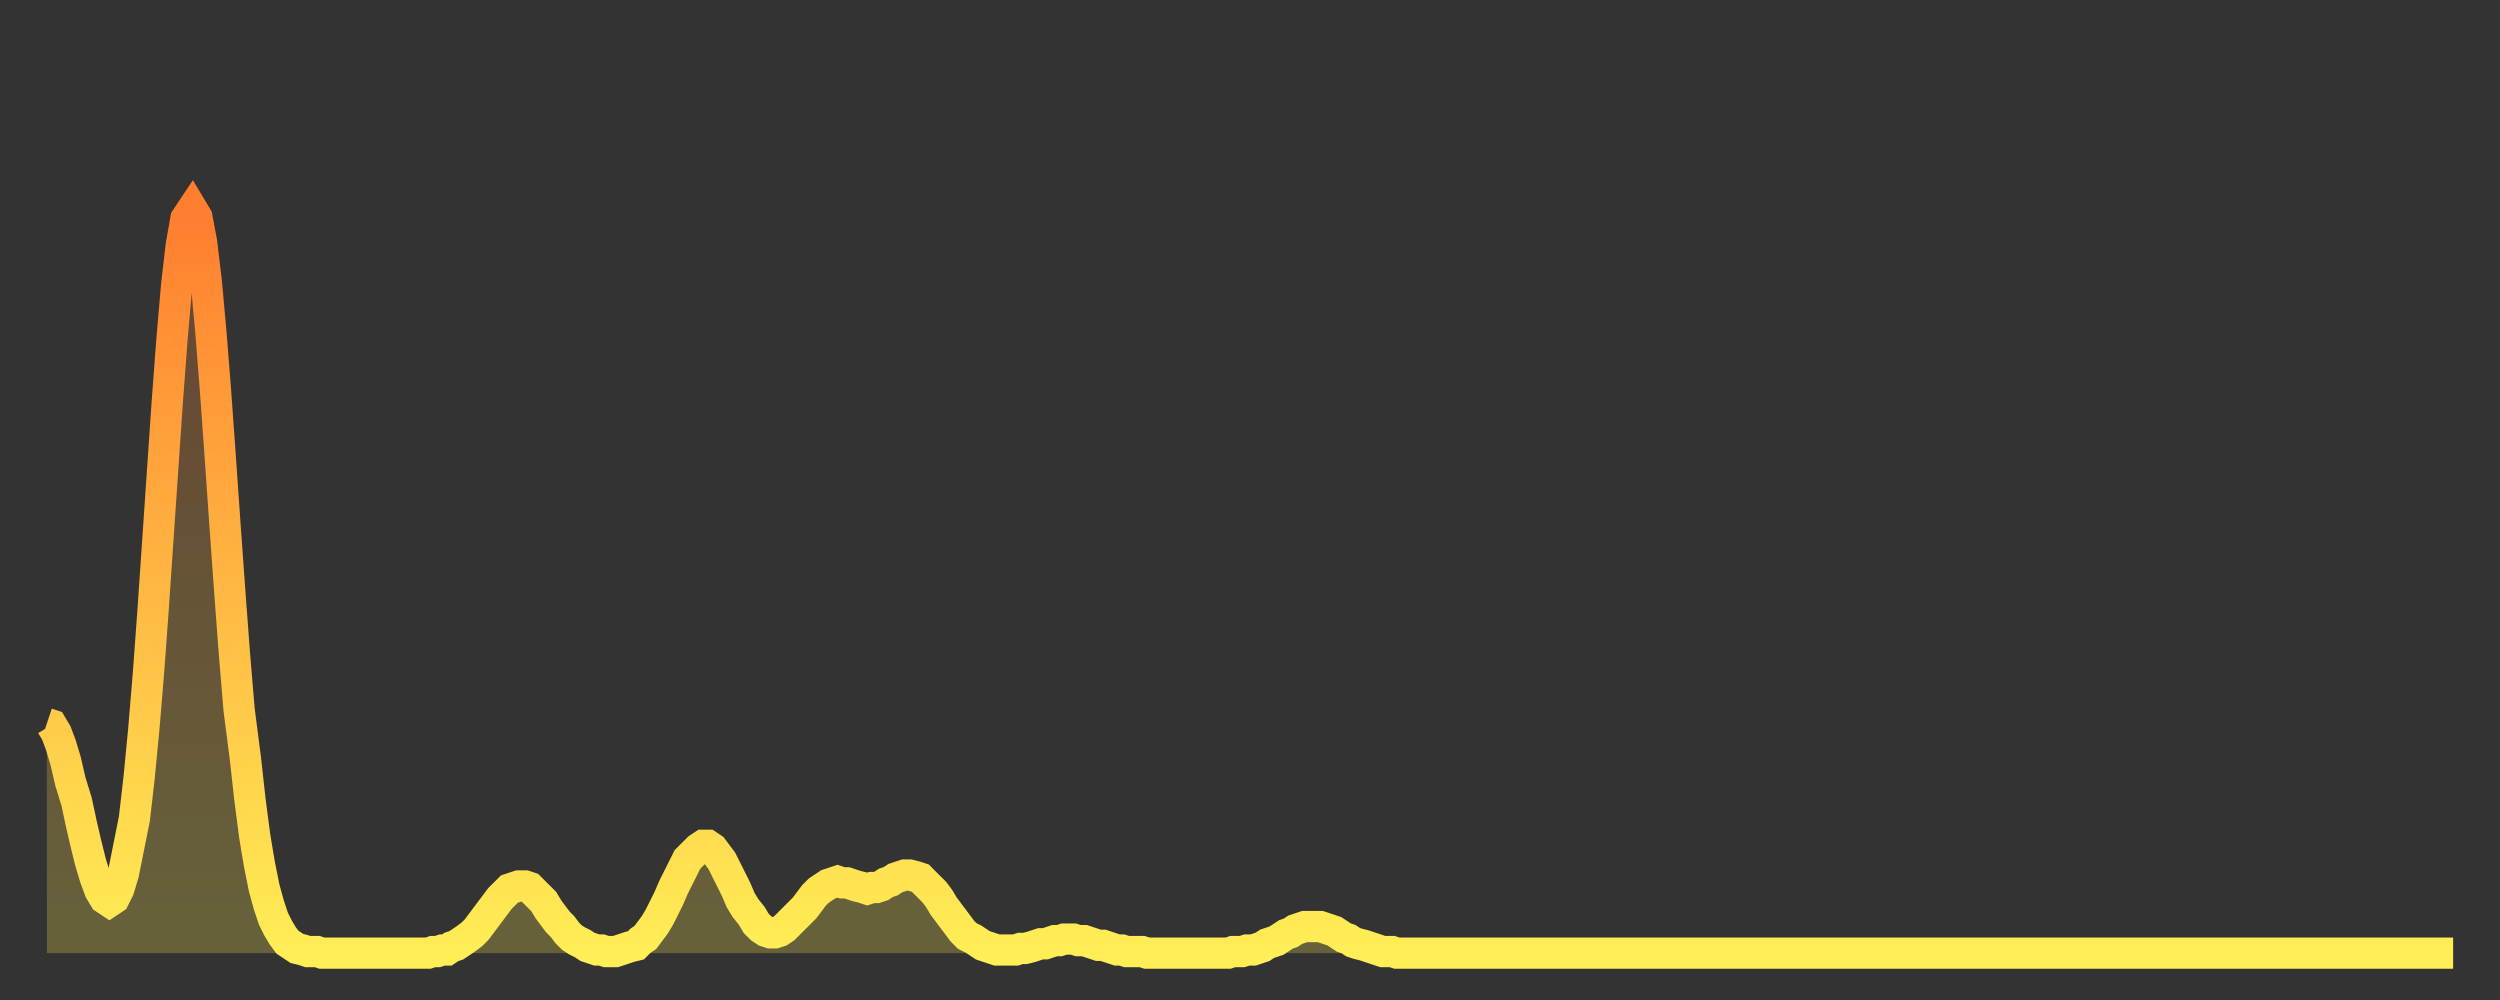
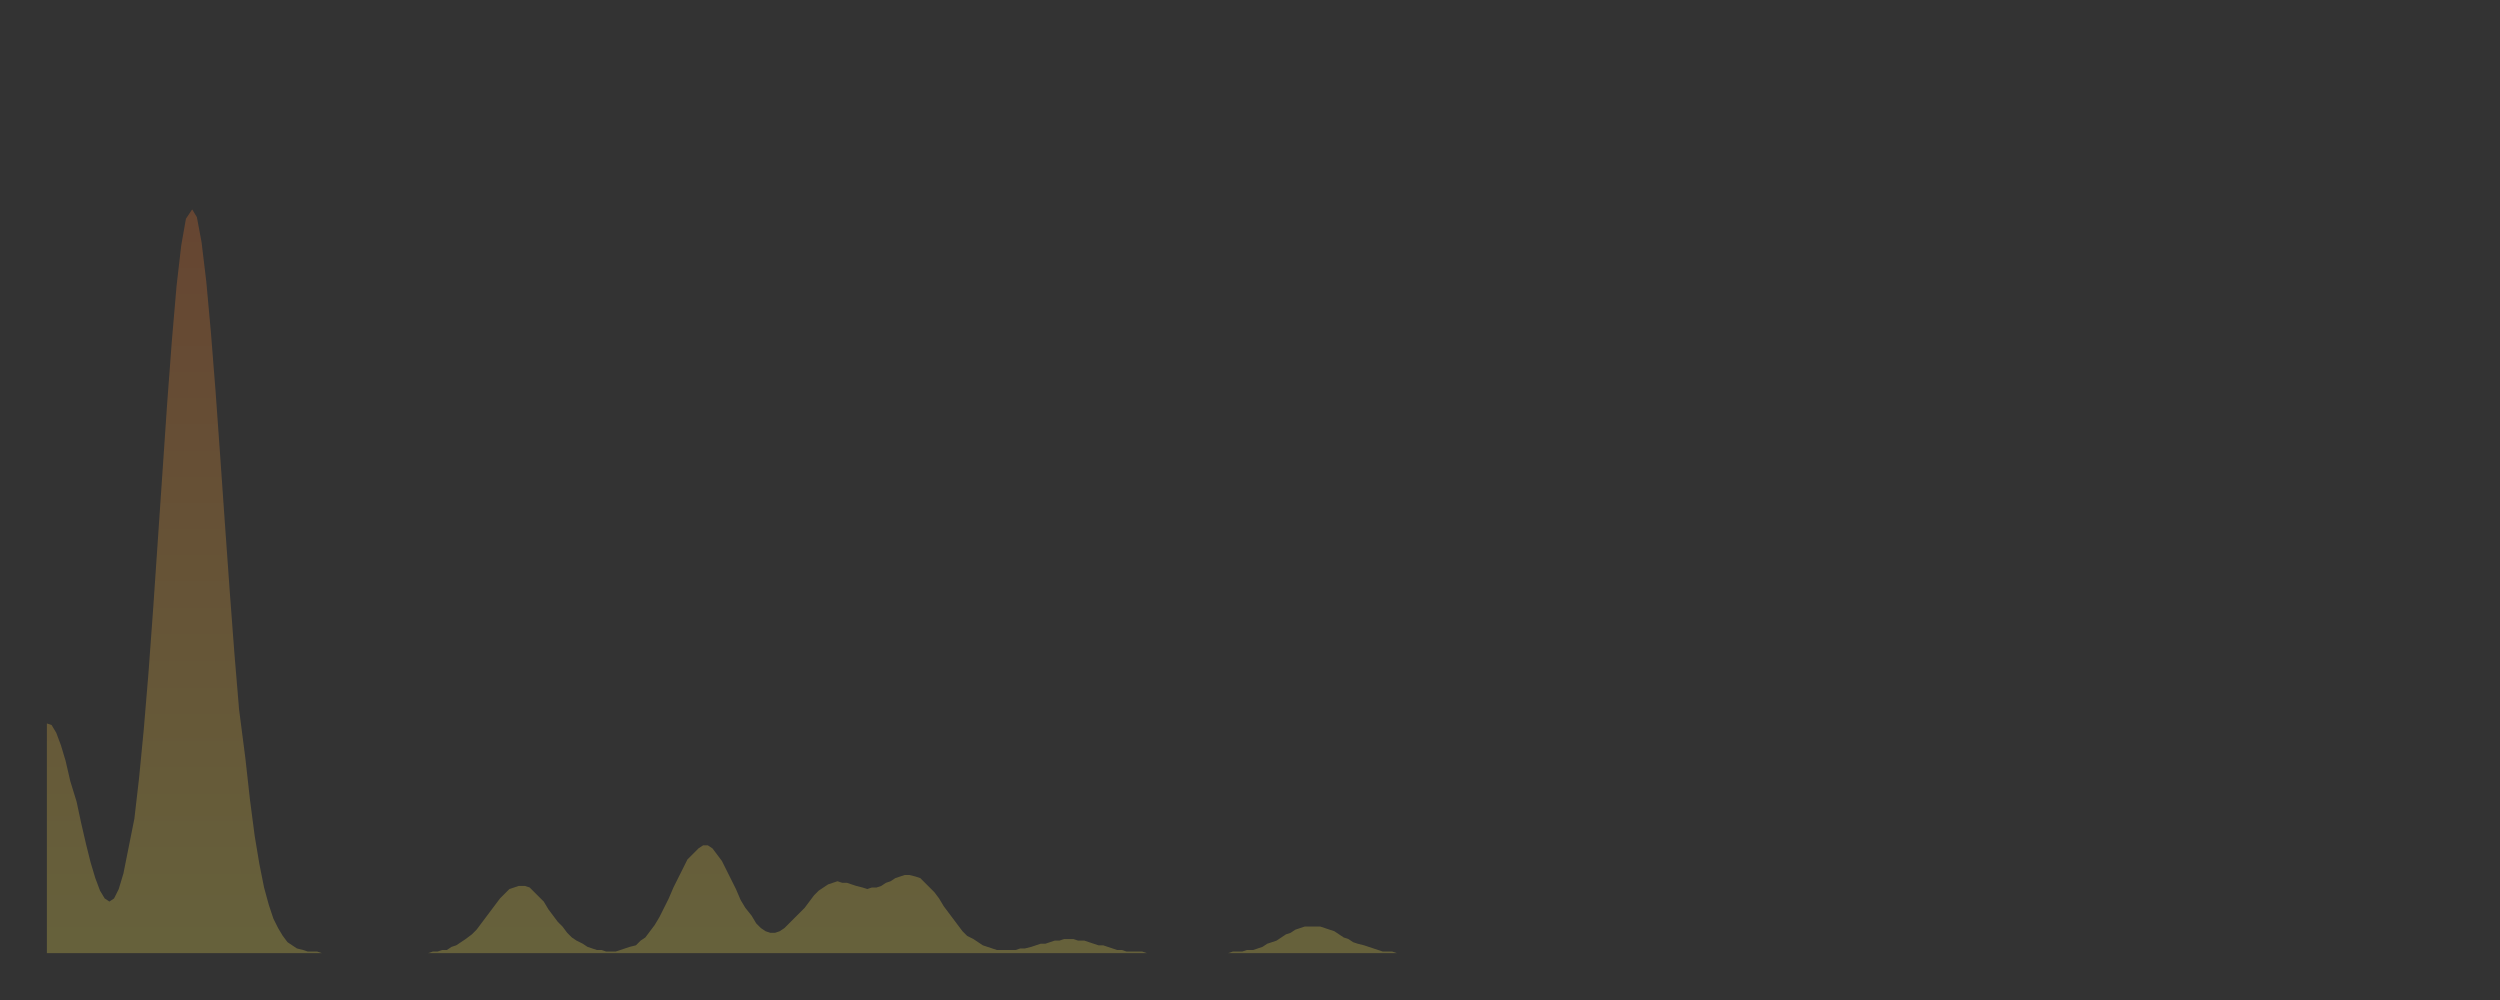
<svg xmlns="http://www.w3.org/2000/svg" baseProfile="full" height="64" version="1.1" width="160">
  <rect width="100%" height="100%" fill="#333333" stroke="none" />
  <defs>
    <linearGradient id="id288706" x1="0" x2="0" y1="0" y2="1">
      <stop offset="0%" stop-color="#ff7d2f" />
      <stop offset="50%" stop-color="#ffb642" />
      <stop offset="100%" stop-color="#ffee55" />
    </linearGradient>
  </defs>
  <g transform="translate(3,3)">
    <g>
-       <path d="M 0.0 43.3 0.3 43.4 0.6 43.9 0.9 44.7 1.2 45.7 1.5 47.0 1.9 48.3 2.2 49.7 2.5 51.0 2.8 52.2 3.1 53.2 3.4 54.0 3.7 54.5 4.0 54.7 4.3 54.5 4.6 53.9 4.9 52.9 5.2 51.4 5.6 49.4 5.9 46.8 6.2 43.7 6.5 40.1 6.8 36.0 7.1 31.6 7.4 27.2 7.7 22.8 8.0 18.8 8.3 15.3 8.6 12.7 8.9 11.0 9.3 10.4 9.6 10.9 9.9 12.5 10.2 15.0 10.5 18.3 10.8 22.1 11.1 26.3 11.4 30.6 11.7 34.8 12.0 38.8 12.3 42.4 12.7 45.5 13.0 48.2 13.3 50.5 13.6 52.3 13.9 53.8 14.2 54.9 14.5 55.8 14.8 56.4 15.1 56.9 15.4 57.3 15.7 57.5 16.0 57.7 16.4 57.8 16.7 57.9 17.0 57.9 17.3 57.9 17.6 58.0 17.9 58.0 18.2 58.0 18.5 58.0 18.8 58.0 19.1 58.0 19.4 58.0 19.8 58.0 20.1 58.0 20.4 58.0 20.7 58.0 21.0 58.0 21.3 58.0 21.6 58.0 21.9 58.0 22.2 58.0 22.5 58.0 22.8 58.0 23.1 58.0 23.5 58.0 23.8 58.0 24.1 58.0 24.4 58.0 24.7 57.9 25.0 57.9 25.3 57.8 25.6 57.8 25.9 57.6 26.2 57.5 26.5 57.3 26.8 57.1 27.2 56.8 27.5 56.5 27.8 56.1 28.1 55.7 28.4 55.3 28.7 54.9 29.0 54.5 29.3 54.2 29.6 53.9 29.9 53.8 30.2 53.7 30.6 53.7 30.9 53.8 31.2 54.1 31.5 54.4 31.8 54.7 32.1 55.2 32.4 55.6 32.7 56.0 33.0 56.3 33.3 56.7 33.6 57.0 33.9 57.2 34.3 57.4 34.6 57.6 34.9 57.7 35.2 57.8 35.5 57.8 35.8 57.9 36.1 57.9 36.4 57.9 36.7 57.8 37.0 57.7 37.3 57.6 37.7 57.5 38.0 57.2 38.3 57.0 38.6 56.6 38.9 56.2 39.2 55.7 39.5 55.1 39.8 54.5 40.1 53.8 40.4 53.2 40.7 52.6 41.0 52.0 41.4 51.6 41.7 51.3 42.0 51.1 42.3 51.1 42.6 51.3 42.9 51.7 43.2 52.1 43.5 52.7 43.8 53.3 44.1 53.9 44.4 54.6 44.7 55.1 45.1 55.6 45.4 56.1 45.7 56.4 46.0 56.6 46.3 56.7 46.6 56.7 46.9 56.6 47.2 56.4 47.5 56.1 47.8 55.8 48.1 55.5 48.5 55.1 48.8 54.7 49.1 54.3 49.4 54.0 49.7 53.8 50.0 53.6 50.3 53.5 50.6 53.4 50.9 53.5 51.2 53.5 51.5 53.6 51.8 53.7 52.2 53.8 52.5 53.9 52.8 53.8 53.1 53.8 53.4 53.7 53.7 53.5 54.0 53.4 54.3 53.2 54.6 53.1 54.9 53.0 55.2 53.0 55.6 53.1 55.9 53.2 56.2 53.5 56.5 53.8 56.8 54.1 57.1 54.5 57.4 55.0 57.7 55.4 58.0 55.8 58.3 56.2 58.6 56.6 58.9 56.9 59.3 57.1 59.6 57.3 59.9 57.5 60.2 57.6 60.5 57.7 60.8 57.8 61.1 57.8 61.4 57.8 61.7 57.8 62.0 57.8 62.3 57.7 62.6 57.7 63.0 57.6 63.3 57.5 63.6 57.4 63.9 57.4 64.2 57.3 64.5 57.2 64.8 57.2 65.1 57.1 65.4 57.1 65.7 57.1 66.0 57.2 66.4 57.2 66.7 57.3 67.0 57.4 67.3 57.5 67.6 57.5 67.9 57.6 68.2 57.7 68.5 57.8 68.8 57.8 69.1 57.9 69.4 57.9 69.7 57.9 70.1 57.9 70.4 58.0 70.7 58.0 71.0 58.0 71.3 58.0 71.6 58.0 71.9 58.0 72.2 58.0 72.5 58.0 72.8 58.0 73.1 58.0 73.5 58.0 73.8 58.0 74.1 58.0 74.4 58.0 74.7 58.0 75.0 58.0 75.3 58.0 75.6 58.0 75.9 57.9 76.2 57.9 76.5 57.9 76.8 57.8 77.2 57.8 77.5 57.7 77.8 57.6 78.1 57.4 78.4 57.3 78.7 57.2 79.0 57.0 79.3 56.8 79.6 56.7 79.9 56.5 80.2 56.4 80.5 56.3 80.9 56.3 81.2 56.3 81.5 56.3 81.8 56.4 82.1 56.5 82.4 56.6 82.7 56.8 83.0 57.0 83.3 57.1 83.6 57.3 83.9 57.4 84.3 57.5 84.6 57.6 84.9 57.7 85.2 57.8 85.5 57.9 85.8 57.9 86.1 57.9 86.4 58.0 86.7 58.0 87.0 58.0 87.3 58.0 87.6 58.0 88.0 58.0 88.3 58.0 88.6 58.0 88.9 58.0 89.2 58.0 89.5 58.0 89.8 58.0 90.1 58.0 90.4 58.0 90.7 58.0 91.0 58.0 91.4 58.0 91.7 58.0 92.0 58.0 92.3 58.0 92.6 58.0 92.9 58.0 93.2 58.0 93.5 58.0 93.8 58.0 94.1 58.0 94.4 58.0 94.7 58.0 95.1 58.0 95.4 58.0 95.7 58.0 96.0 58.0 96.3 58.0 96.6 58.0 96.9 58.0 97.2 58.0 97.5 58.0 97.8 58.0 98.1 58.0 98.4 58.0 98.8 58.0 99.1 58.0 99.4 58.0 99.7 58.0 100.0 58.0 100.3 58.0 100.6 58.0 100.9 58.0 101.2 58.0 101.5 58.0 101.8 58.0 102.2 58.0 102.5 58.0 102.8 58.0 103.1 58.0 103.4 58.0 103.7 58.0 104.0 58.0 104.3 58.0 104.6 58.0 104.9 58.0 105.2 58.0 105.5 58.0 105.9 58.0 106.2 58.0 106.5 58.0 106.8 58.0 107.1 58.0 107.4 58.0 107.7 58.0 108.0 58.0 108.3 58.0 108.6 58.0 108.9 58.0 109.3 58.0 109.6 58.0 109.9 58.0 110.2 58.0 110.5 58.0 110.8 58.0 111.1 58.0 111.4 58.0 111.7 58.0 112.0 58.0 112.3 58.0 112.6 58.0 113.0 58.0 113.3 58.0 113.6 58.0 113.9 58.0 114.2 58.0 114.5 58.0 114.8 58.0 115.1 58.0 115.4 58.0 115.7 58.0 116.0 58.0 116.3 58.0 116.7 58.0 117.0 58.0 117.3 58.0 117.6 58.0 117.9 58.0 118.2 58.0 118.5 58.0 118.8 58.0 119.1 58.0 119.4 58.0 119.7 58.0 120.1 58.0 120.4 58.0 120.7 58.0 121.0 58.0 121.3 58.0 121.6 58.0 121.9 58.0 122.2 58.0 122.5 58.0 122.8 58.0 123.1 58.0 123.4 58.0 123.8 58.0 124.1 58.0 124.4 58.0 124.7 58.0 125.0 58.0 125.3 58.0 125.6 58.0 125.9 58.0 126.2 58.0 126.5 58.0 126.8 58.0 127.2 58.0 127.5 58.0 127.8 58.0 128.1 58.0 128.4 58.0 128.7 58.0 129.0 58.0 129.3 58.0 129.6 58.0 129.9 58.0 130.2 58.0 130.5 58.0 130.9 58.0 131.2 58.0 131.5 58.0 131.8 58.0 132.1 58.0 132.4 58.0 132.7 58.0 133.0 58.0 133.3 58.0 133.6 58.0 133.9 58.0 134.2 58.0 134.6 58.0 134.9 58.0 135.2 58.0 135.5 58.0 135.8 58.0 136.1 58.0 136.4 58.0 136.7 58.0 137.0 58.0 137.3 58.0 137.6 58.0 138.0 58.0 138.3 58.0 138.6 58.0 138.9 58.0 139.2 58.0 139.5 58.0 139.8 58.0 140.1 58.0 140.4 58.0 140.7 58.0 141.0 58.0 141.3 58.0 141.7 58.0 142.0 58.0 142.3 58.0 142.6 58.0 142.9 58.0 143.2 58.0 143.5 58.0 143.8 58.0 144.1 58.0 144.4 58.0 144.7 58.0 145.1 58.0 145.4 58.0 145.7 58.0 146.0 58.0 146.3 58.0 146.6 58.0 146.9 58.0 147.2 58.0 147.5 58.0 147.8 58.0 148.1 58.0 148.4 58.0 148.8 58.0 149.1 58.0 149.4 58.0 149.7 58.0 150.0 58.0 150.3 58.0 150.6 58.0 150.9 58.0 151.2 58.0 151.5 58.0 151.8 58.0 152.1 58.0 152.5 58.0 152.8 58.0 153.1 58.0 153.4 58.0 153.7 58.0 154.0 58.0" fill="none" id="graph-curve" opacity="1" stroke="url(#id288706)" stroke-width="2" />
      <path d="M 0 58 L 0.0 43.3 0.3 43.4 0.6 43.9 0.9 44.7 1.2 45.7 1.5 47.0 1.9 48.3 2.2 49.7 2.5 51.0 2.8 52.2 3.1 53.2 3.4 54.0 3.7 54.5 4.0 54.7 4.3 54.5 4.6 53.9 4.9 52.9 5.2 51.4 5.6 49.4 5.9 46.8 6.2 43.7 6.5 40.1 6.8 36.0 7.1 31.6 7.4 27.2 7.7 22.8 8.0 18.8 8.3 15.3 8.6 12.7 8.9 11.0 9.3 10.4 9.6 10.9 9.9 12.5 10.2 15.0 10.5 18.3 10.8 22.1 11.1 26.3 11.4 30.6 11.7 34.8 12.0 38.8 12.3 42.4 12.7 45.5 13.0 48.2 13.3 50.5 13.6 52.3 13.9 53.8 14.2 54.9 14.5 55.8 14.8 56.4 15.1 56.9 15.4 57.3 15.7 57.5 16.0 57.7 16.4 57.8 16.7 57.9 17.0 57.9 17.3 57.9 17.6 58.0 17.9 58.0 18.2 58.0 18.5 58.0 18.8 58.0 19.1 58.0 19.4 58.0 19.8 58.0 20.1 58.0 20.4 58.0 20.7 58.0 21.0 58.0 21.3 58.0 21.6 58.0 21.9 58.0 22.2 58.0 22.5 58.0 22.8 58.0 23.1 58.0 23.5 58.0 23.8 58.0 24.1 58.0 24.4 58.0 24.7 57.9 25.0 57.9 25.3 57.8 25.6 57.8 25.9 57.6 26.2 57.5 26.5 57.3 26.8 57.1 27.2 56.8 27.5 56.5 27.8 56.1 28.1 55.7 28.4 55.3 28.7 54.9 29.0 54.5 29.3 54.2 29.6 53.9 29.9 53.8 30.2 53.7 30.6 53.7 30.9 53.8 31.2 54.1 31.5 54.4 31.8 54.7 32.1 55.2 32.4 55.6 32.7 56.0 33.0 56.3 33.3 56.7 33.6 57.0 33.9 57.2 34.3 57.4 34.6 57.6 34.9 57.7 35.2 57.8 35.5 57.8 35.8 57.9 36.1 57.9 36.4 57.9 36.7 57.8 37.0 57.7 37.3 57.6 37.7 57.5 38.0 57.2 38.3 57.0 38.6 56.6 38.9 56.2 39.2 55.7 39.5 55.1 39.8 54.5 40.1 53.8 40.4 53.2 40.7 52.6 41.0 52.0 41.4 51.6 41.7 51.3 42.0 51.1 42.3 51.1 42.6 51.3 42.9 51.7 43.2 52.1 43.5 52.7 43.8 53.3 44.1 53.9 44.4 54.6 44.7 55.1 45.1 55.6 45.4 56.1 45.7 56.4 46.0 56.6 46.3 56.7 46.6 56.7 46.9 56.6 47.2 56.4 47.5 56.1 47.8 55.8 48.1 55.5 48.5 55.1 48.8 54.7 49.1 54.3 49.4 54.0 49.7 53.8 50.0 53.6 50.3 53.5 50.6 53.4 50.9 53.5 51.2 53.5 51.5 53.6 51.8 53.7 52.2 53.8 52.5 53.9 52.8 53.8 53.1 53.8 53.4 53.7 53.7 53.5 54.0 53.4 54.3 53.2 54.6 53.1 54.9 53.0 55.2 53.0 55.6 53.1 55.9 53.2 56.2 53.5 56.5 53.8 56.8 54.1 57.1 54.5 57.4 55.0 57.7 55.4 58.0 55.8 58.3 56.2 58.6 56.6 58.9 56.9 59.3 57.1 59.6 57.3 59.9 57.5 60.2 57.6 60.5 57.7 60.8 57.8 61.1 57.8 61.4 57.8 61.7 57.8 62.0 57.8 62.3 57.7 62.6 57.7 63.0 57.6 63.3 57.5 63.6 57.4 63.9 57.4 64.2 57.3 64.5 57.2 64.8 57.2 65.1 57.1 65.4 57.1 65.7 57.1 66.0 57.2 66.4 57.2 66.7 57.3 67.0 57.4 67.3 57.5 67.6 57.5 67.9 57.6 68.2 57.7 68.5 57.8 68.8 57.8 69.1 57.9 69.4 57.9 69.7 57.9 70.1 57.9 70.4 58.0 70.7 58.0 71.0 58.0 71.3 58.0 71.6 58.0 71.9 58.0 72.2 58.0 72.5 58.0 72.8 58.0 73.1 58.0 73.5 58.0 73.8 58.0 74.1 58.0 74.4 58.0 74.7 58.0 75.0 58.0 75.3 58.0 75.6 58.0 75.9 57.9 76.2 57.9 76.5 57.9 76.8 57.8 77.2 57.8 77.5 57.7 77.8 57.6 78.1 57.4 78.4 57.3 78.7 57.2 79.0 57.0 79.3 56.8 79.6 56.7 79.9 56.5 80.2 56.4 80.5 56.3 80.9 56.3 81.2 56.3 81.5 56.3 81.8 56.4 82.1 56.5 82.4 56.6 82.7 56.8 83.0 57.0 83.3 57.1 83.6 57.3 83.9 57.4 84.3 57.5 84.6 57.6 84.9 57.7 85.2 57.8 85.5 57.9 85.8 57.9 86.1 57.9 86.4 58.0 86.7 58.0 87.0 58.0 87.3 58.0 87.6 58.0 88.0 58.0 88.3 58.0 88.6 58.0 88.9 58.0 89.2 58.0 89.5 58.0 89.8 58.0 90.1 58.0 90.4 58.0 90.7 58.0 91.0 58.0 91.4 58.0 91.7 58.0 92.0 58.0 92.3 58.0 92.6 58.0 92.9 58.0 93.2 58.0 93.5 58.0 93.8 58.0 94.1 58.0 94.4 58.0 94.7 58.0 95.1 58.0 95.4 58.0 95.7 58.0 96.0 58.0 96.3 58.0 96.6 58.0 96.9 58.0 97.2 58.0 97.5 58.0 97.8 58.0 98.1 58.0 98.4 58.0 98.8 58.0 99.1 58.0 99.4 58.0 99.7 58.0 100.0 58.0 100.3 58.0 100.6 58.0 100.9 58.0 101.2 58.0 101.5 58.0 101.8 58.0 102.2 58.0 102.5 58.0 102.8 58.0 103.1 58.0 103.4 58.0 103.7 58.0 104.0 58.0 104.3 58.0 104.6 58.0 104.9 58.0 105.2 58.0 105.5 58.0 105.9 58.0 106.2 58.0 106.5 58.0 106.8 58.0 107.1 58.0 107.4 58.0 107.7 58.0 108.0 58.0 108.3 58.0 108.6 58.0 108.9 58.0 109.3 58.0 109.6 58.0 109.9 58.0 110.2 58.0 110.5 58.0 110.8 58.0 111.1 58.0 111.4 58.0 111.7 58.0 112.0 58.0 112.3 58.0 112.6 58.0 113.0 58.0 113.3 58.0 113.6 58.0 113.9 58.0 114.2 58.0 114.5 58.0 114.8 58.0 115.1 58.0 115.4 58.0 115.7 58.0 116.0 58.0 116.3 58.0 116.7 58.0 117.0 58.0 117.3 58.0 117.6 58.0 117.9 58.0 118.2 58.0 118.5 58.0 118.8 58.0 119.1 58.0 119.4 58.0 119.7 58.0 120.1 58.0 120.4 58.0 120.7 58.0 121.0 58.0 121.3 58.0 121.6 58.0 121.9 58.0 122.2 58.0 122.5 58.0 122.8 58.0 123.1 58.0 123.4 58.0 123.8 58.0 124.1 58.0 124.4 58.0 124.7 58.0 125.0 58.0 125.3 58.0 125.6 58.0 125.9 58.0 126.2 58.0 126.5 58.0 126.8 58.0 127.2 58.0 127.5 58.0 127.8 58.0 128.1 58.0 128.4 58.0 128.7 58.0 129.0 58.0 129.3 58.0 129.6 58.0 129.9 58.0 130.2 58.0 130.5 58.0 130.9 58.0 131.2 58.0 131.5 58.0 131.8 58.0 132.1 58.0 132.4 58.0 132.7 58.0 133.0 58.0 133.3 58.0 133.6 58.0 133.9 58.0 134.2 58.0 134.6 58.0 134.9 58.0 135.2 58.0 135.5 58.0 135.8 58.0 136.1 58.0 136.4 58.0 136.7 58.0 137.0 58.0 137.3 58.0 137.6 58.0 138.0 58.0 138.3 58.0 138.6 58.0 138.9 58.0 139.2 58.0 139.5 58.0 139.8 58.0 140.1 58.0 140.4 58.0 140.7 58.0 141.0 58.0 141.3 58.0 141.7 58.0 142.0 58.0 142.3 58.0 142.6 58.0 142.9 58.0 143.2 58.0 143.5 58.0 143.8 58.0 144.1 58.0 144.4 58.0 144.7 58.0 145.1 58.0 145.4 58.0 145.7 58.0 146.0 58.0 146.3 58.0 146.6 58.0 146.9 58.0 147.2 58.0 147.5 58.0 147.8 58.0 148.1 58.0 148.4 58.0 148.8 58.0 149.1 58.0 149.4 58.0 149.7 58.0 150.0 58.0 150.3 58.0 150.6 58.0 150.9 58.0 151.2 58.0 151.5 58.0 151.8 58.0 152.1 58.0 152.5 58.0 152.8 58.0 153.1 58.0 153.4 58.0 153.7 58.0 154.0 58.0 154 58" fill="url(#id288706)" fill-opacity=".25" id="graph-shadow" />
    </g>
  </g>
</svg>